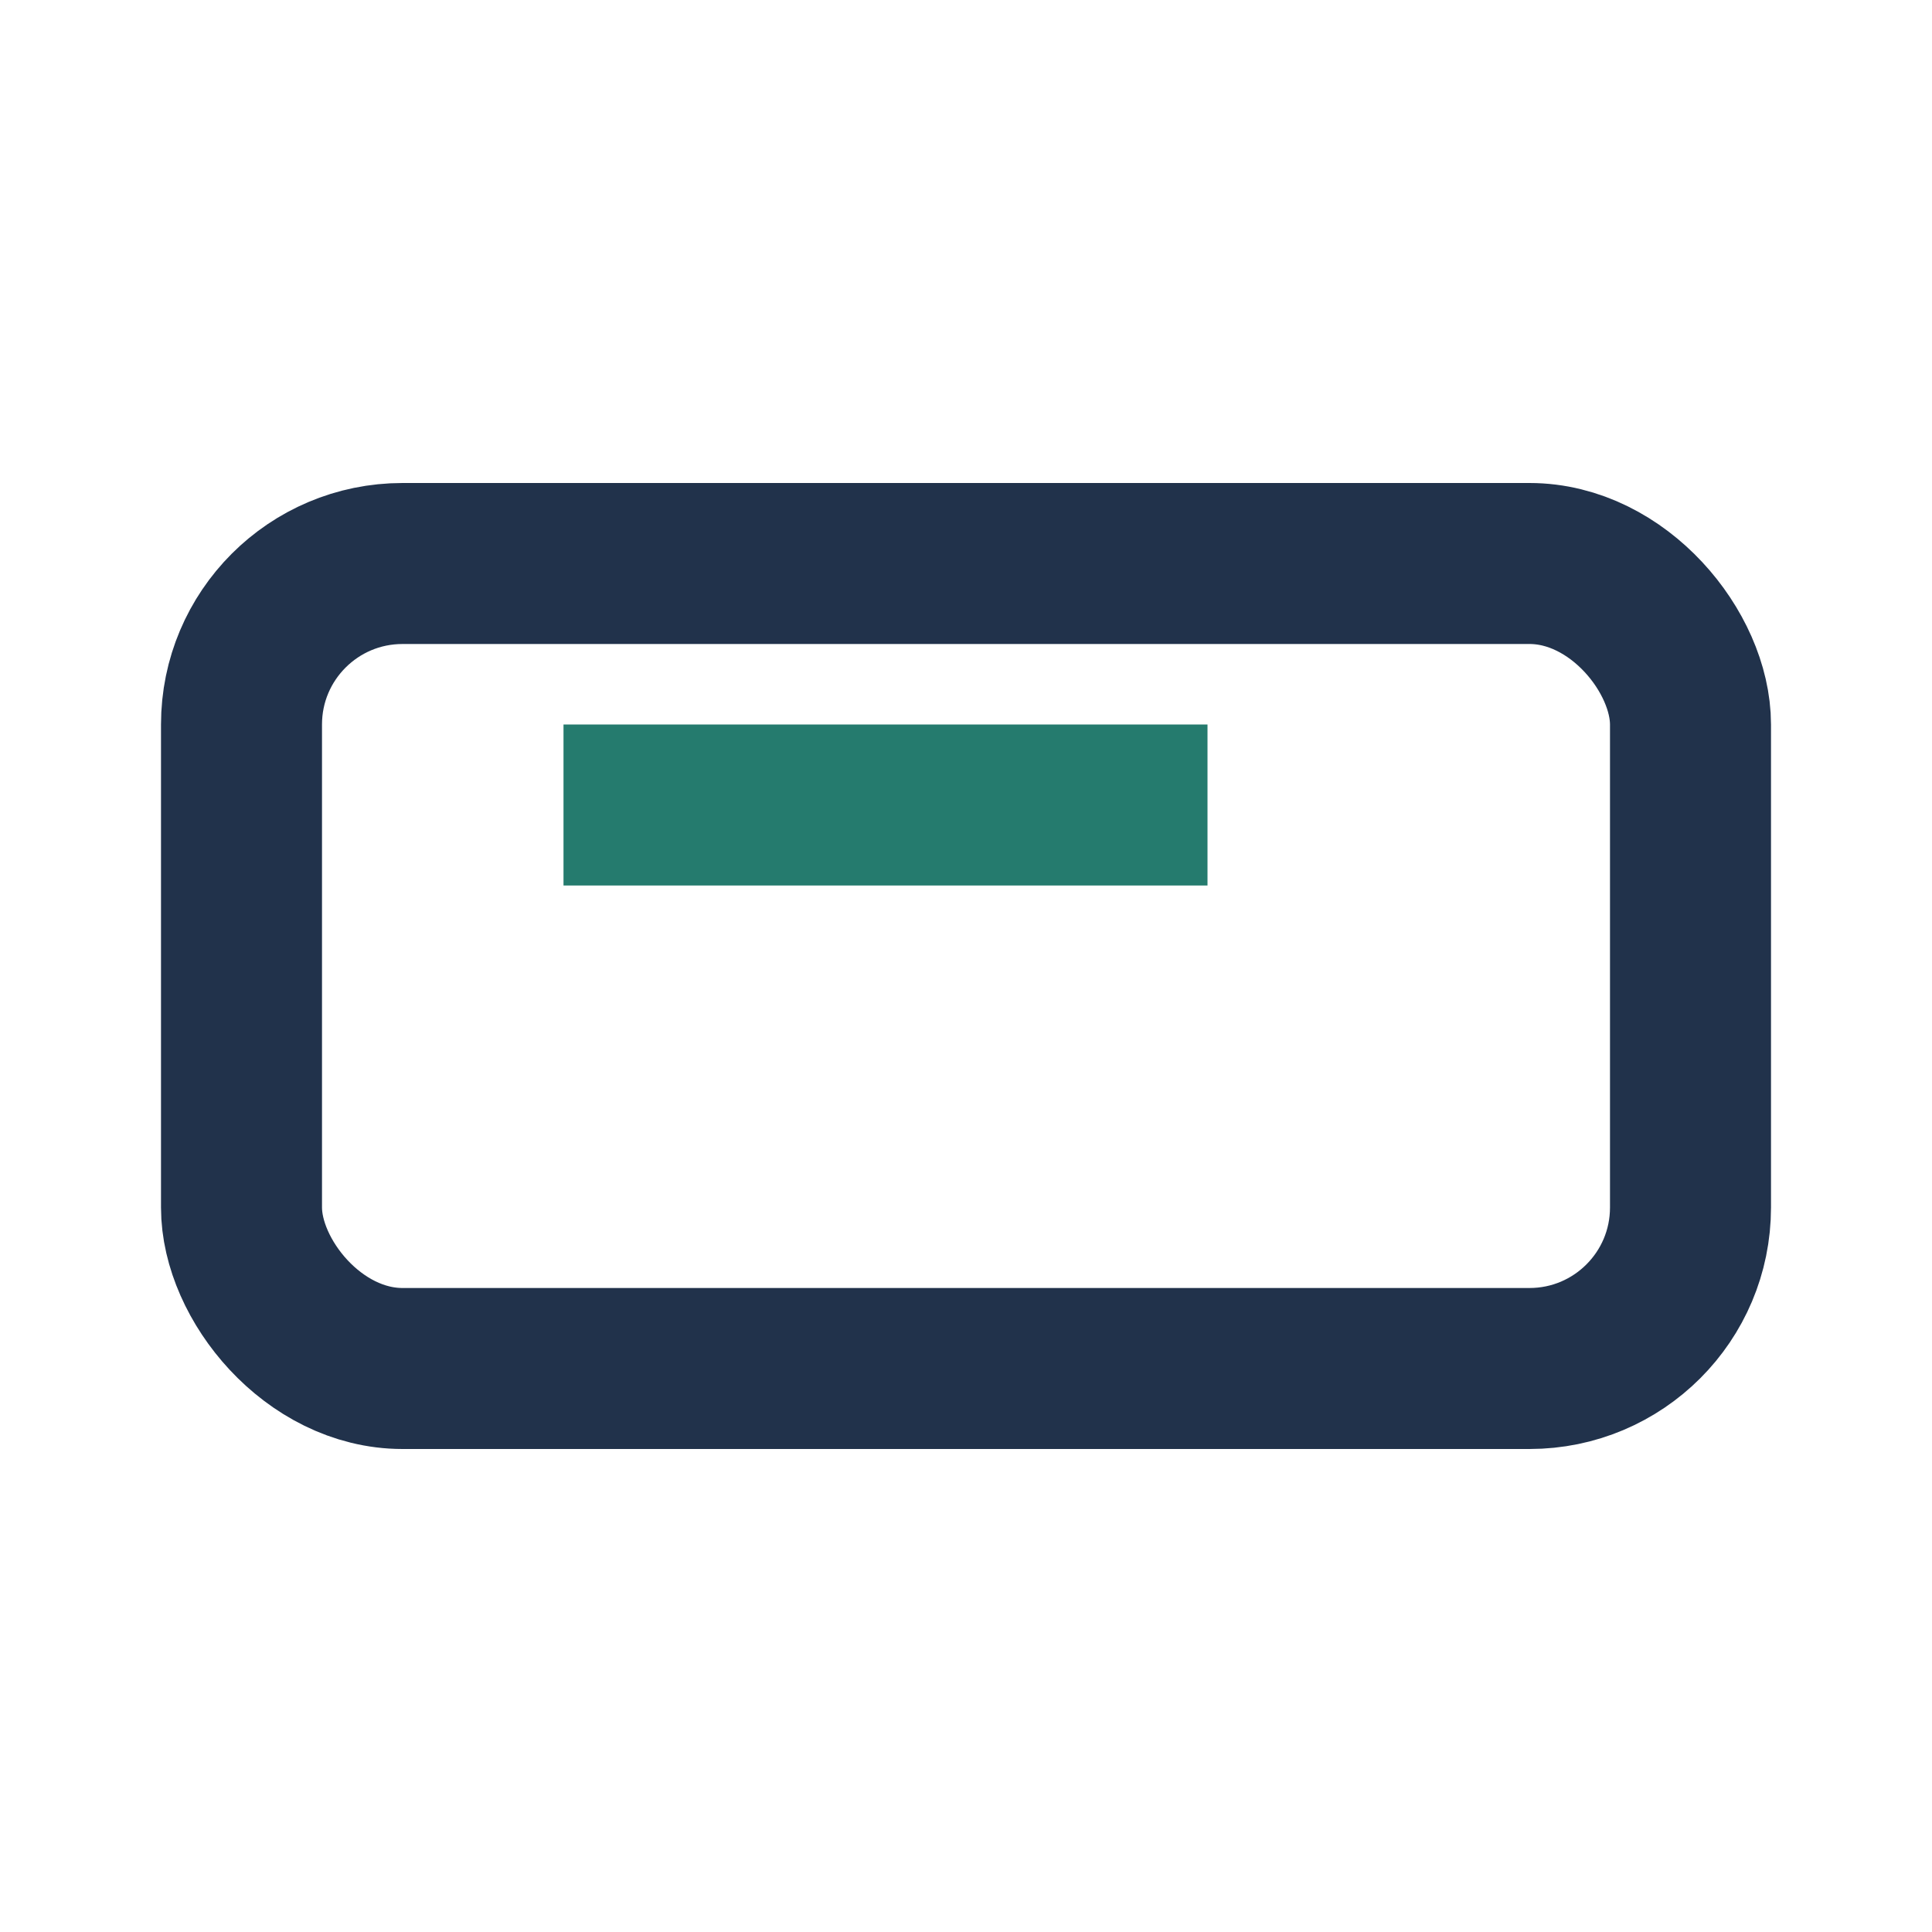
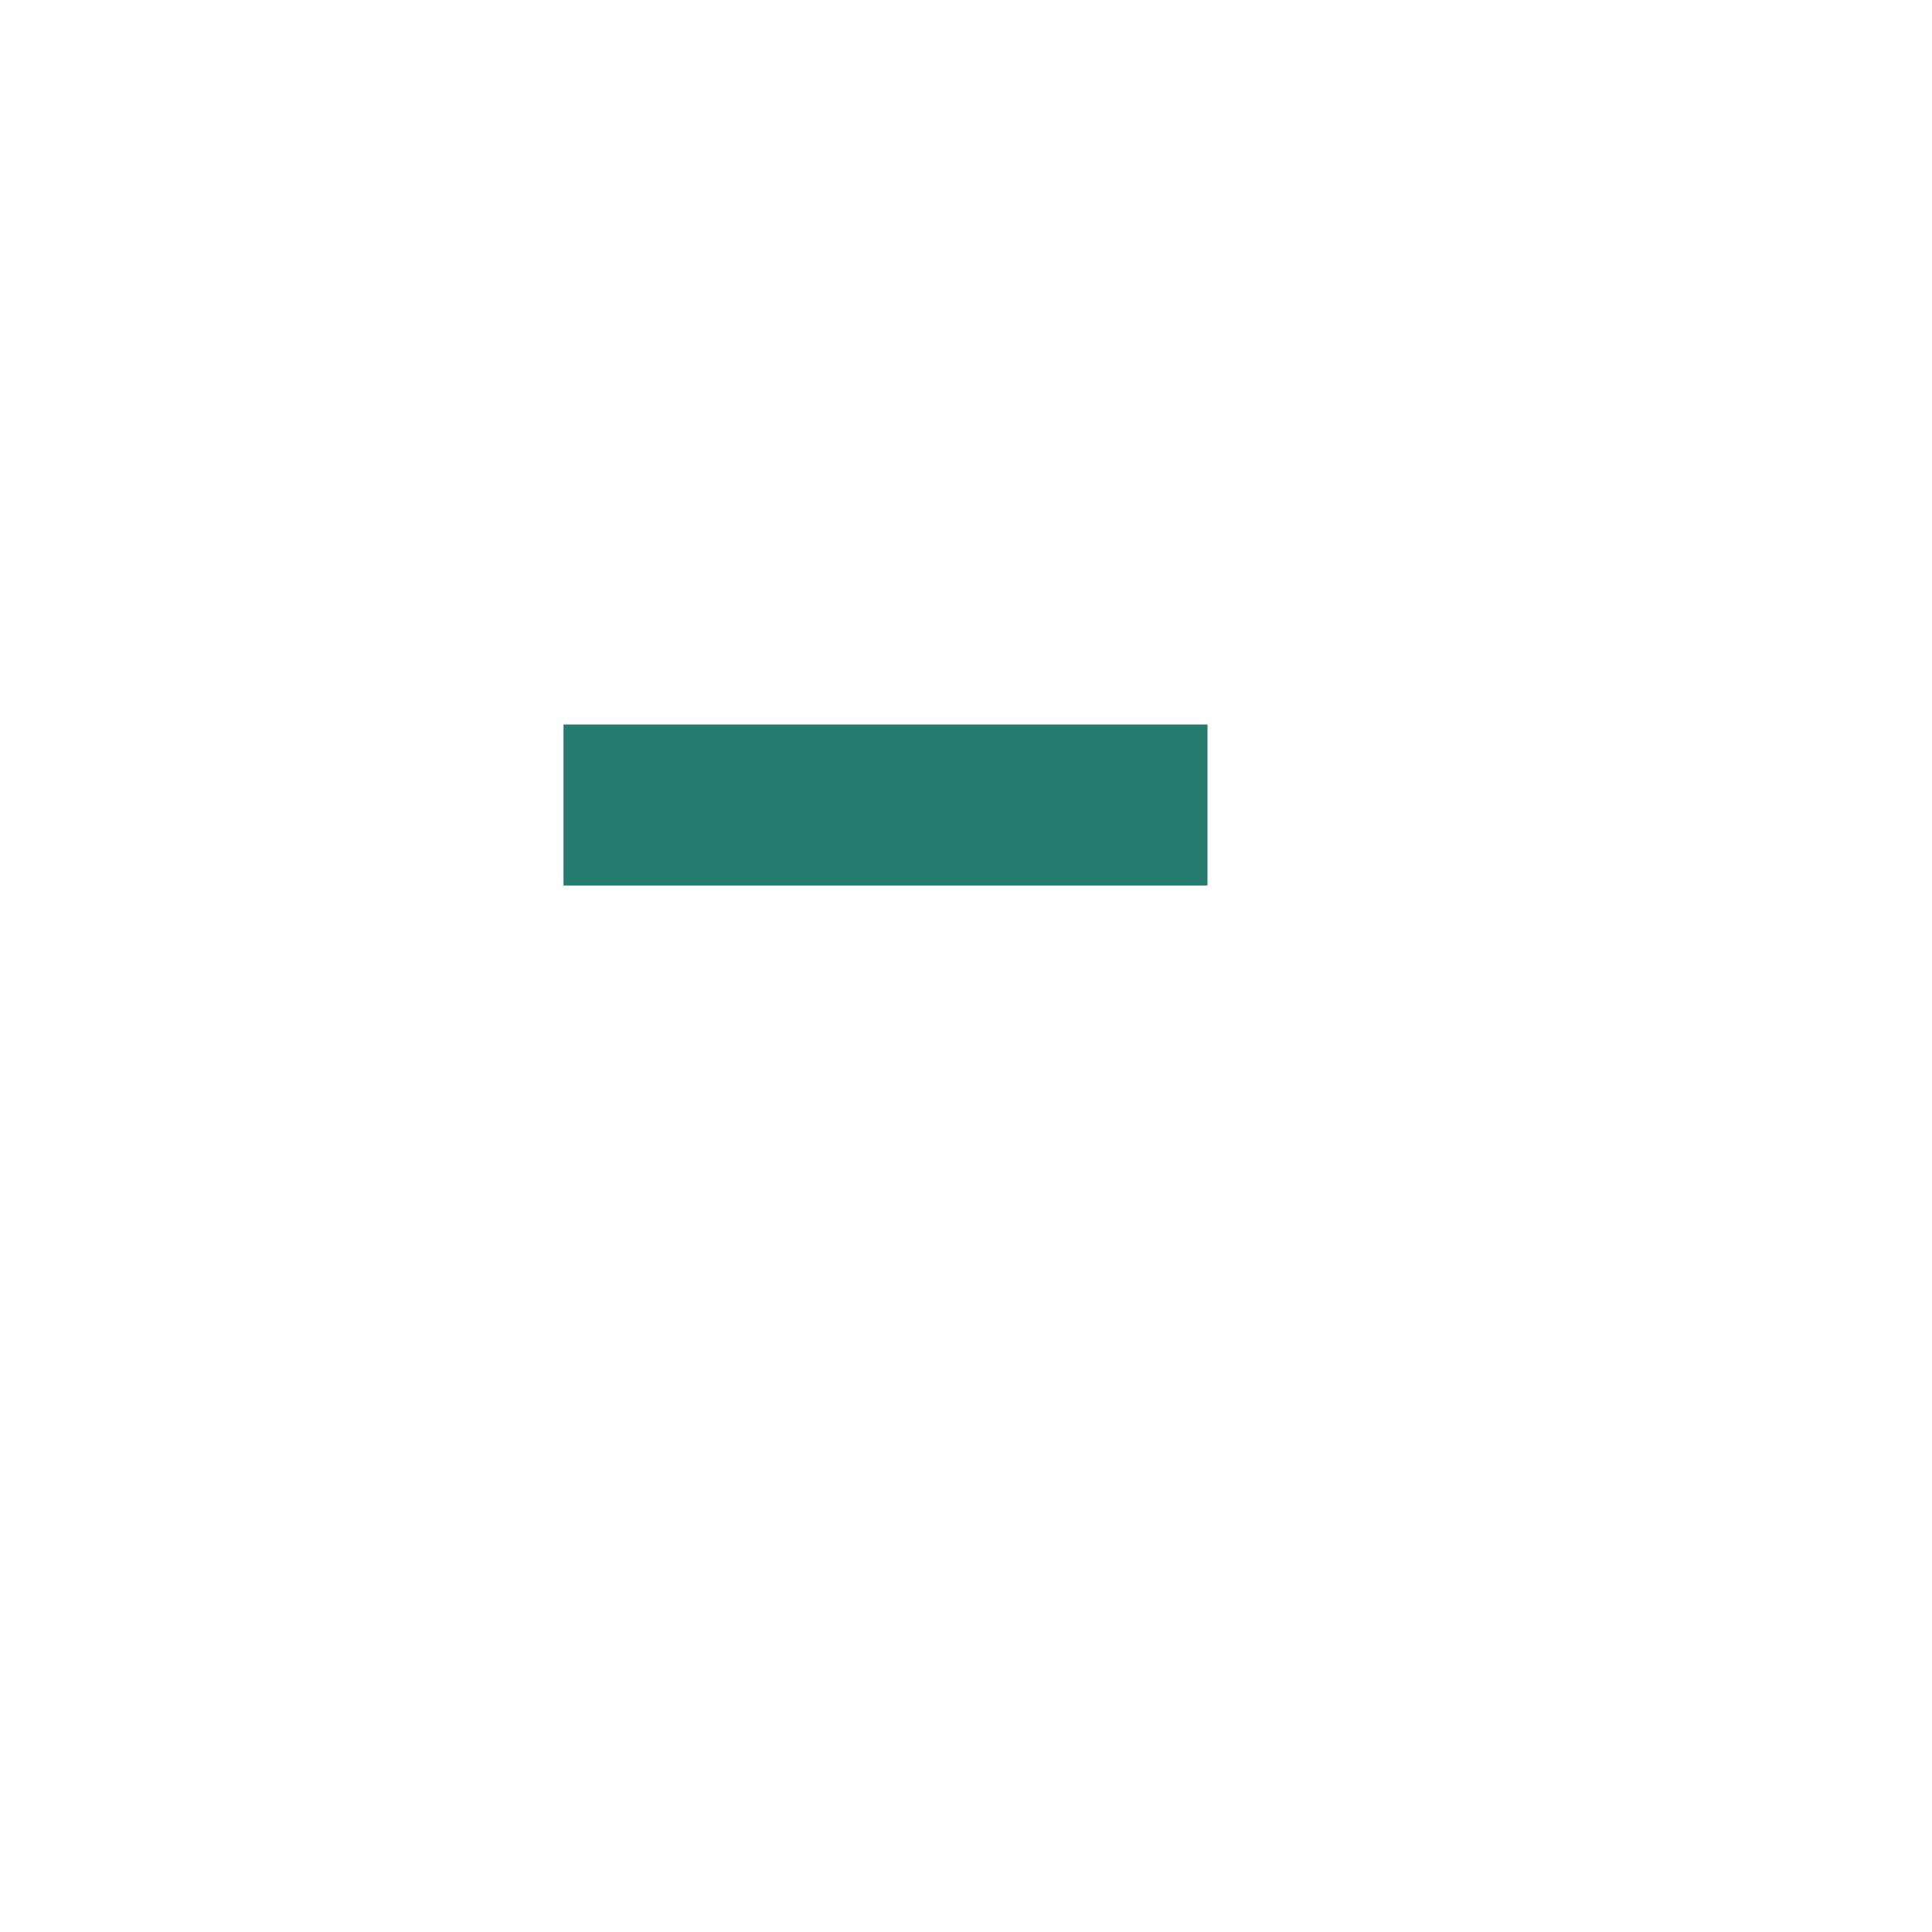
<svg xmlns="http://www.w3.org/2000/svg" width="24" height="24" viewBox="0 0 24 24">
-   <rect x="3" y="7" width="18" height="10" rx="2" fill="none" stroke="#21324B" stroke-width="2" />
  <line x1="7" y1="10" x2="15" y2="10" stroke="#257B6E" stroke-width="2" />
</svg>